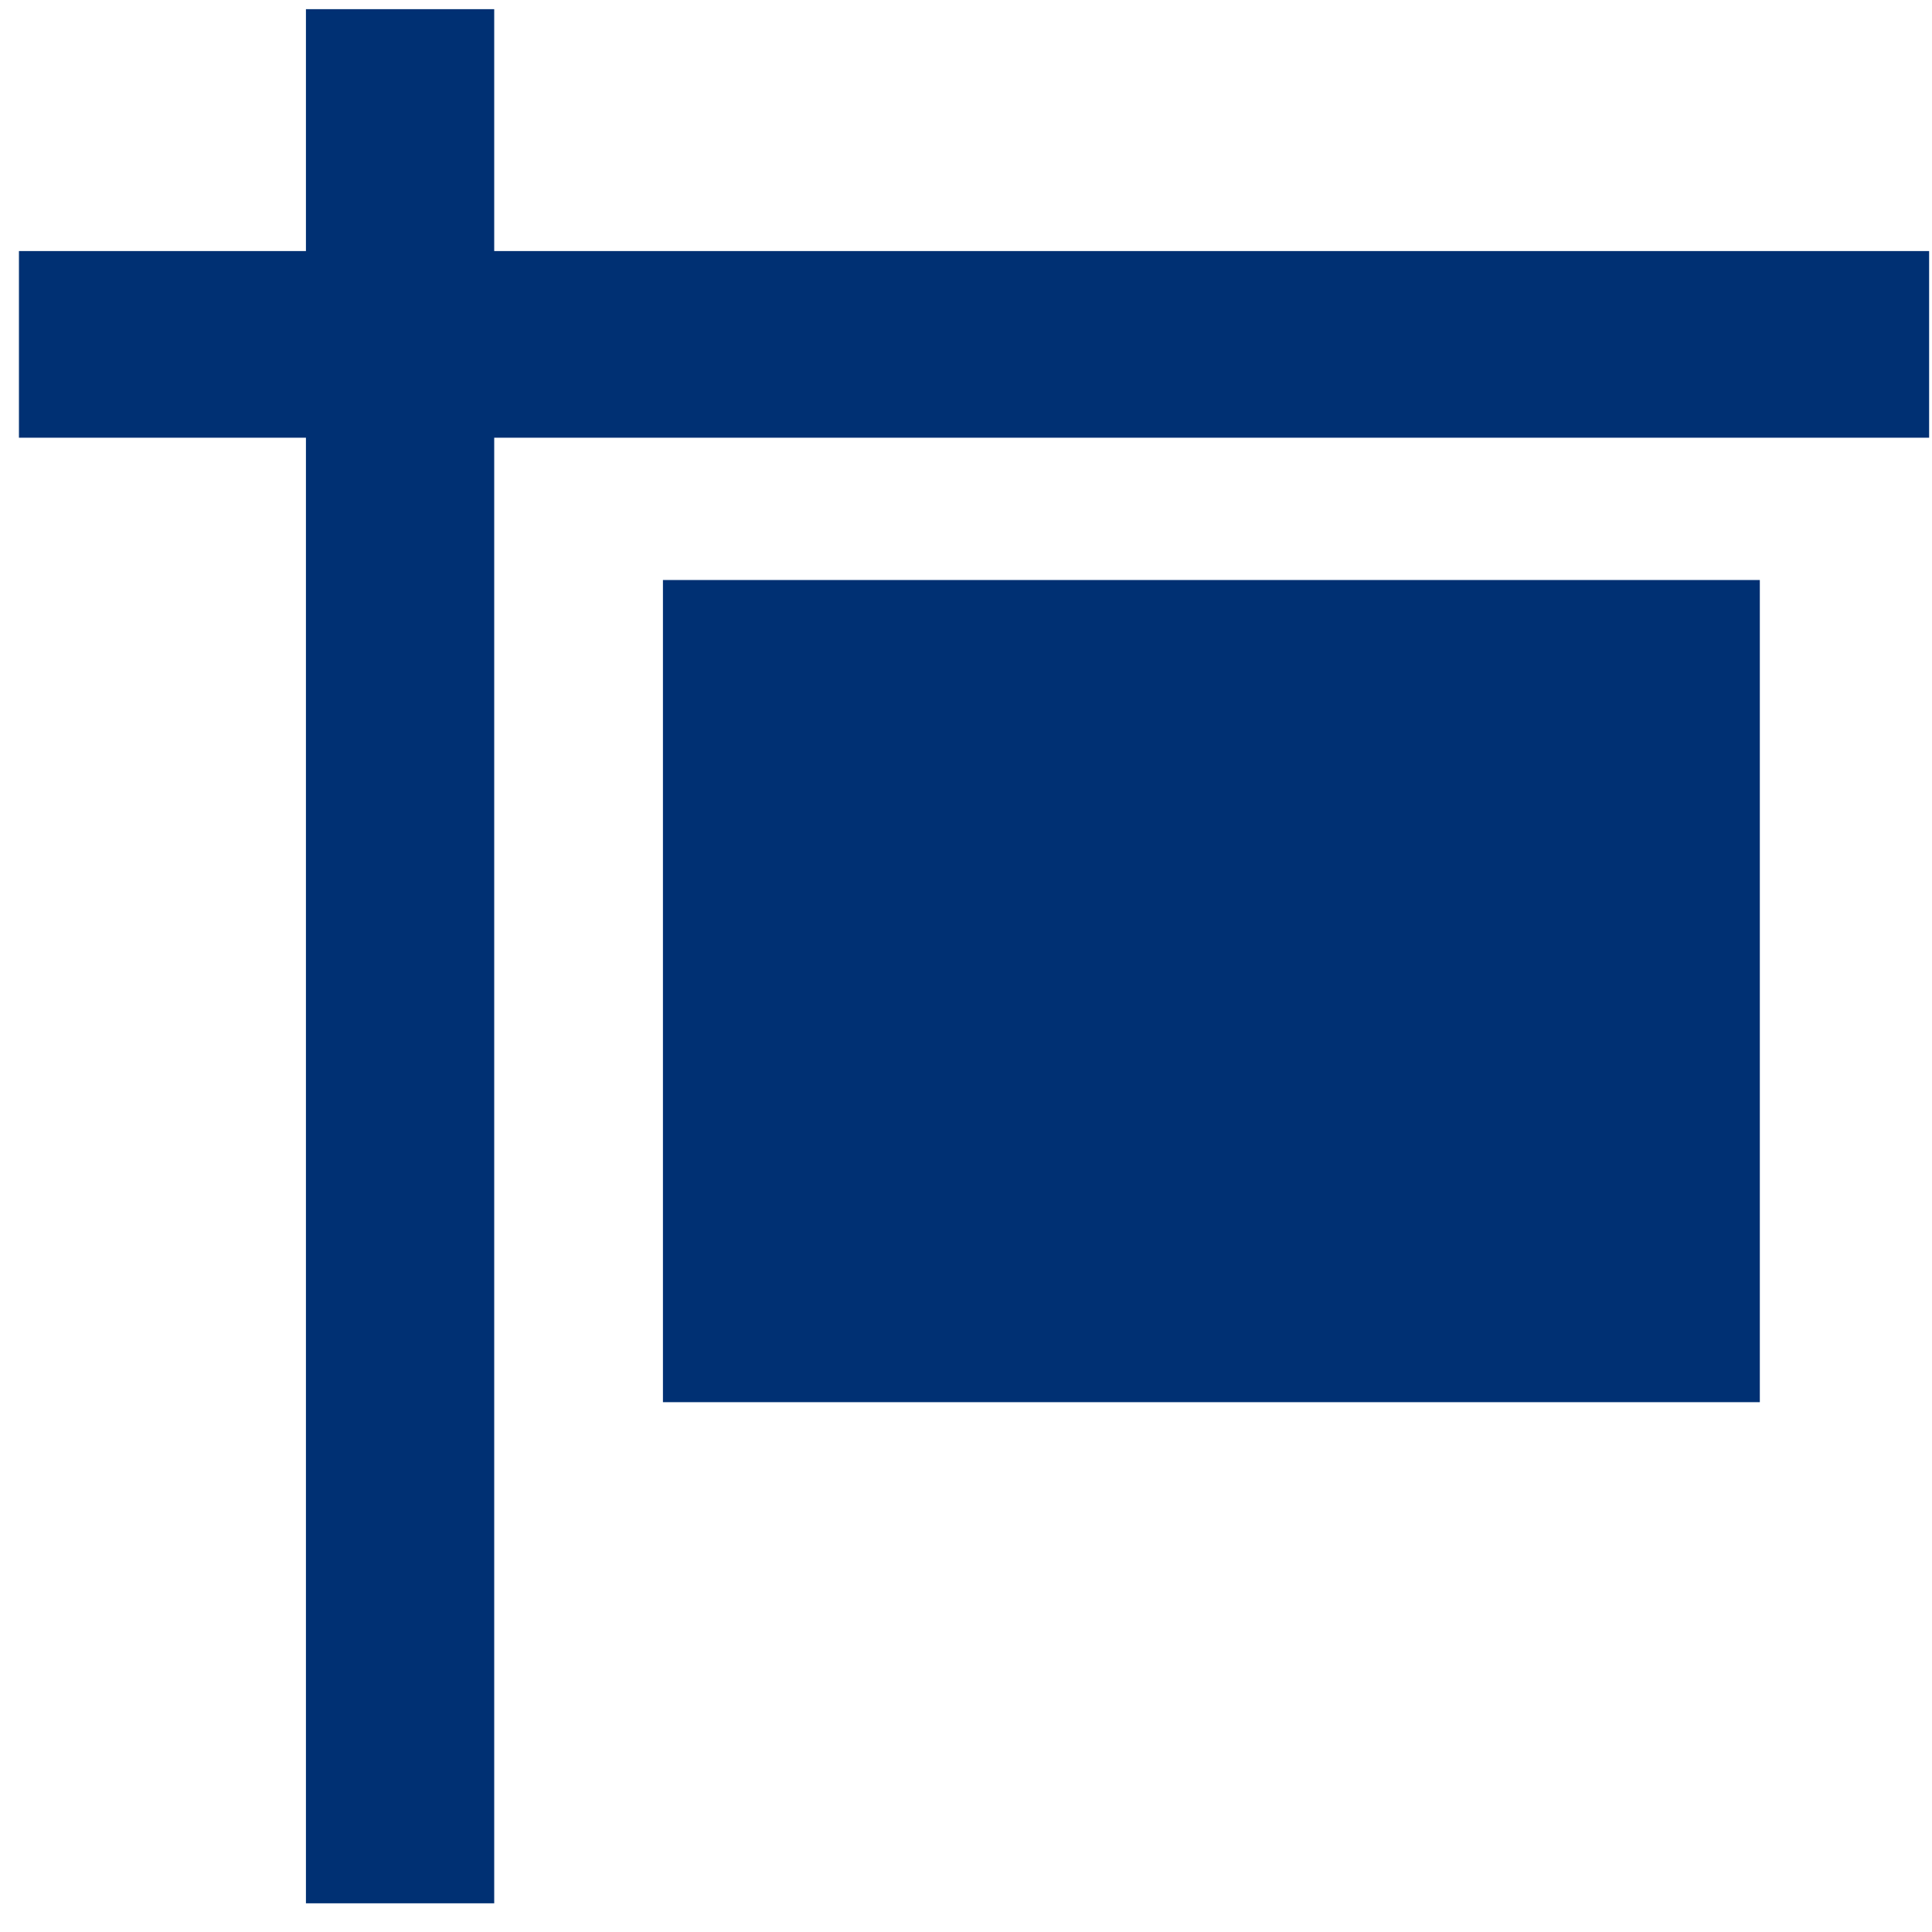
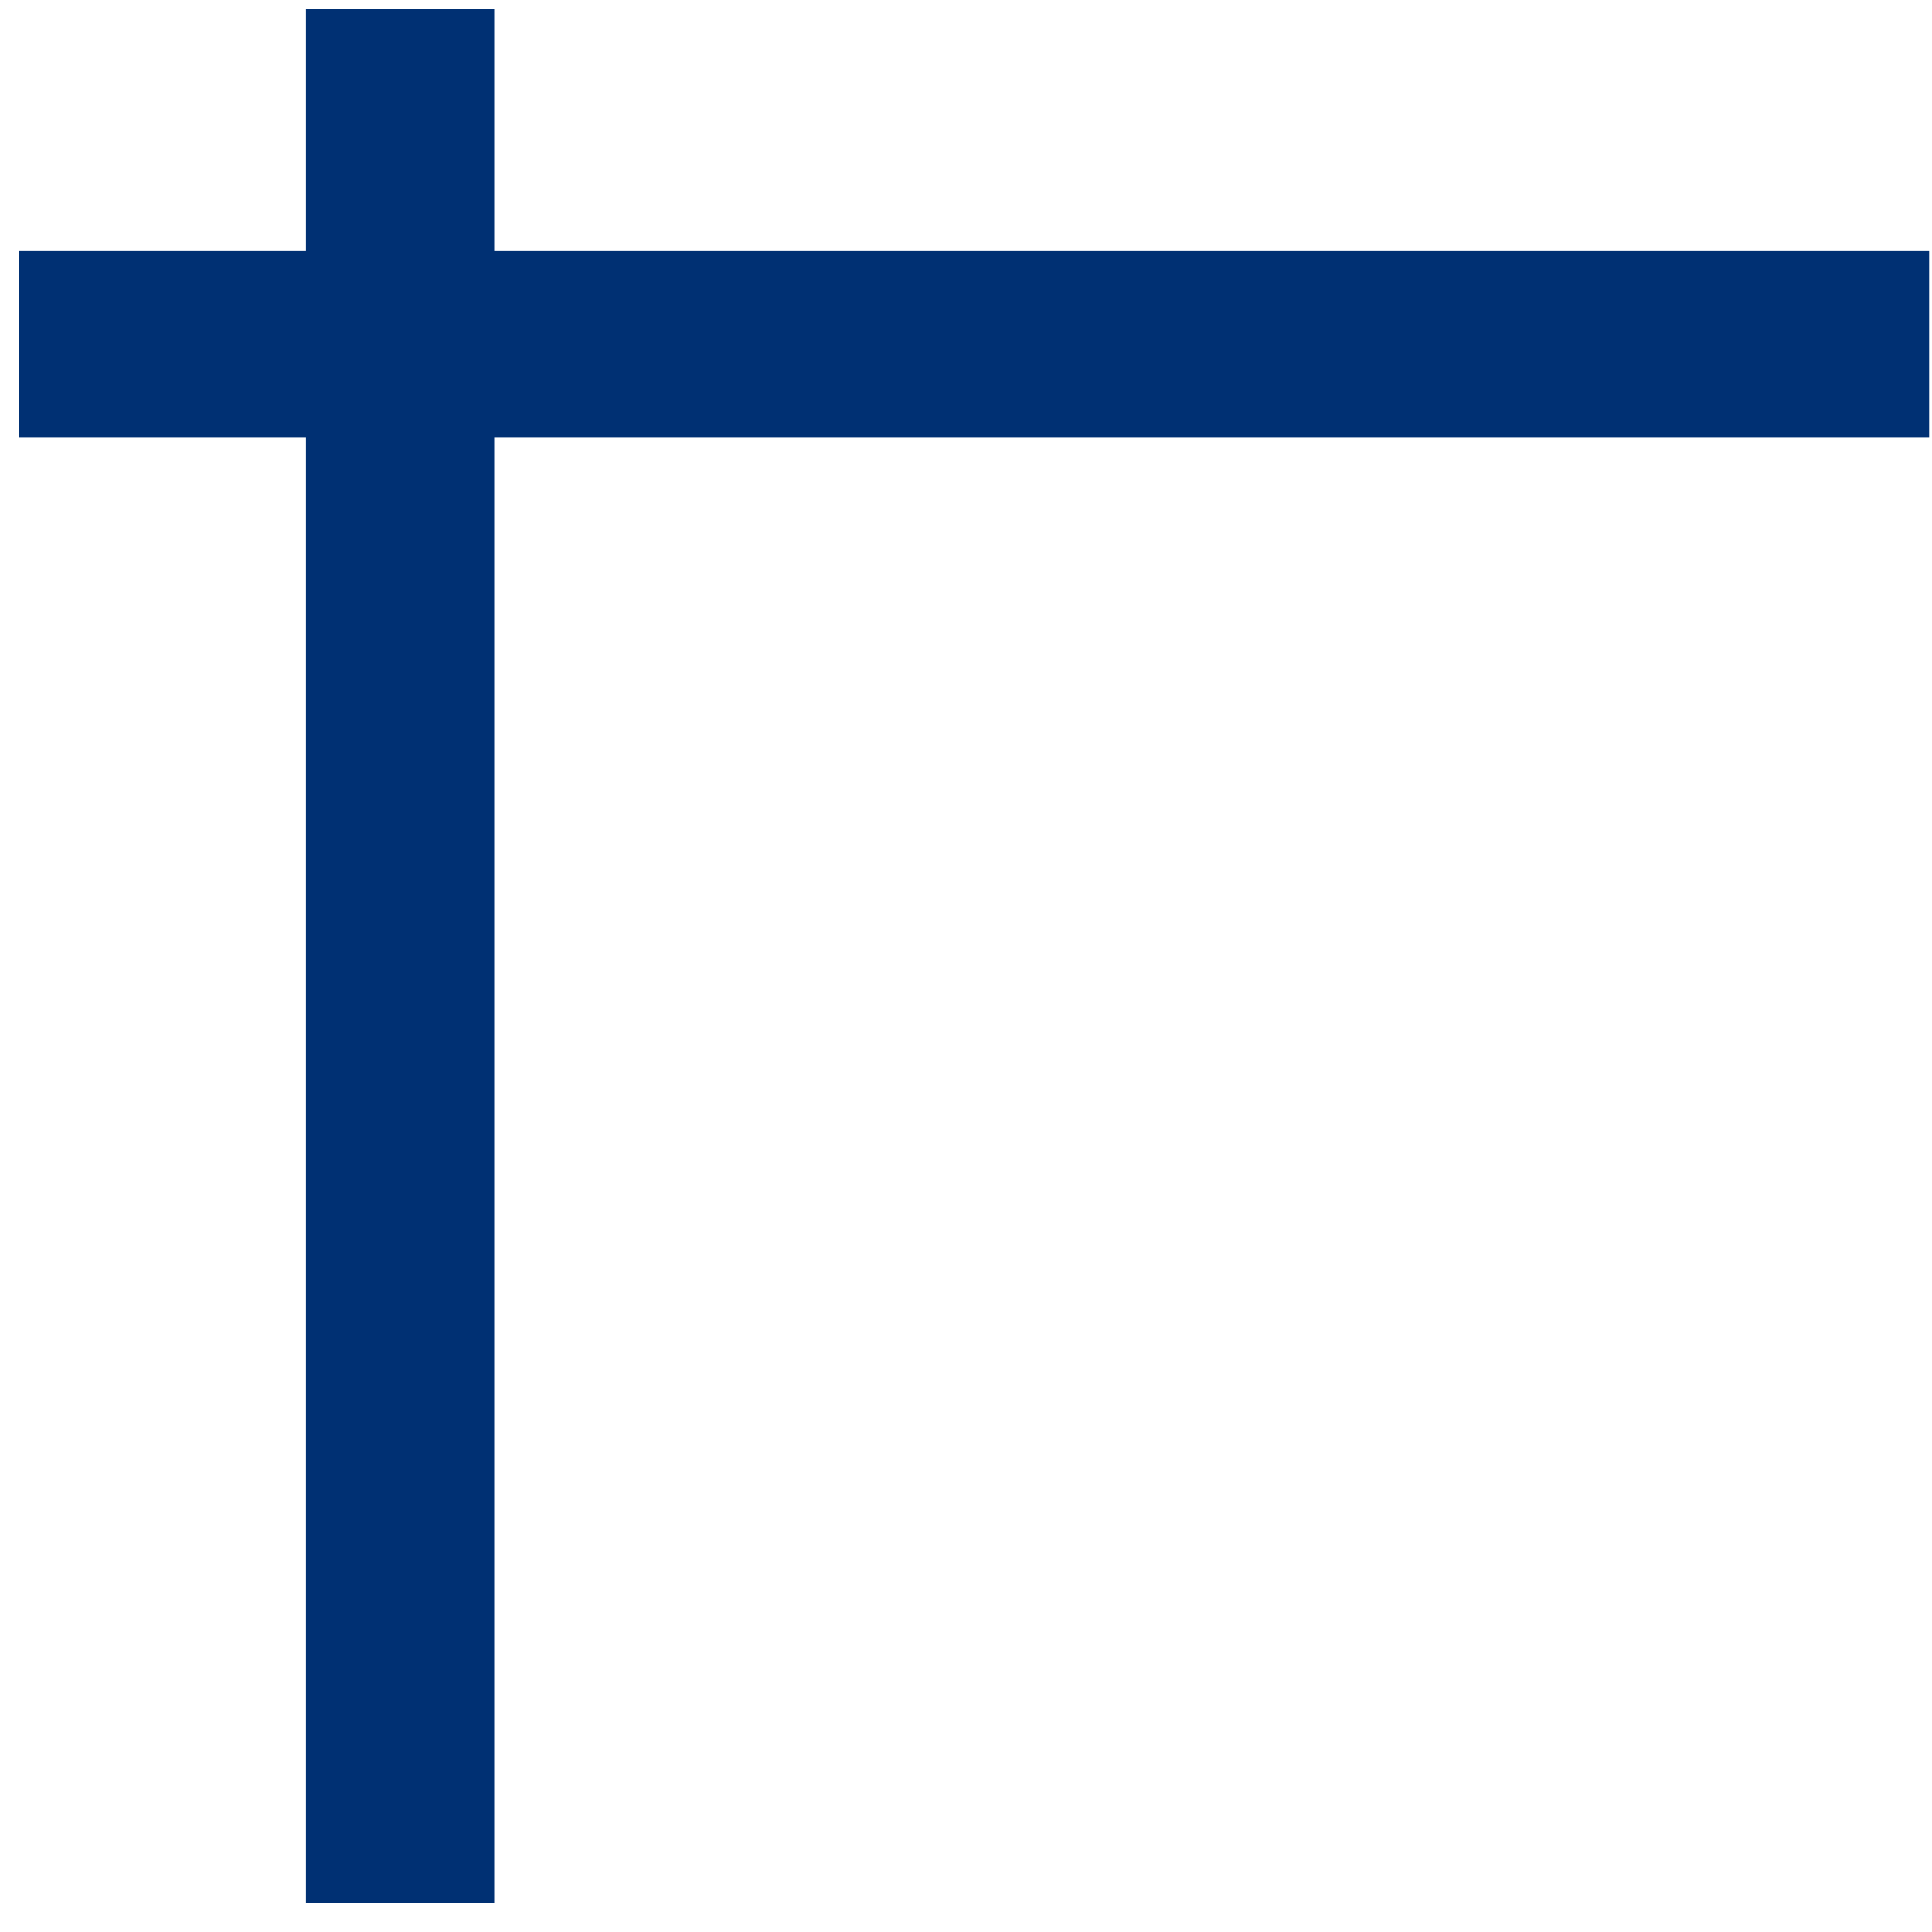
<svg xmlns="http://www.w3.org/2000/svg" width="51" height="51" viewBox="0 0 51 51" fill="none">
  <g clip-path="url(#clip0_1612_1347)">
-     <path d="M46.455 15.311H17.5V37.014H46.455V15.311Z" fill="#003073" />
    <path d="M13.046 6.627V0.242H8.076V6.627H0.5V11.555H8.076V50.242H13.046V11.555H50.924V6.627H13.046Z" fill="#003073" />
  </g>
  <defs>
    <clipPath id="clip0_1612_1347">
      <rect width="50.424" height="50" fill="white" transform="translate(0.5 0.242)" />
    </clipPath>
  </defs>
</svg>